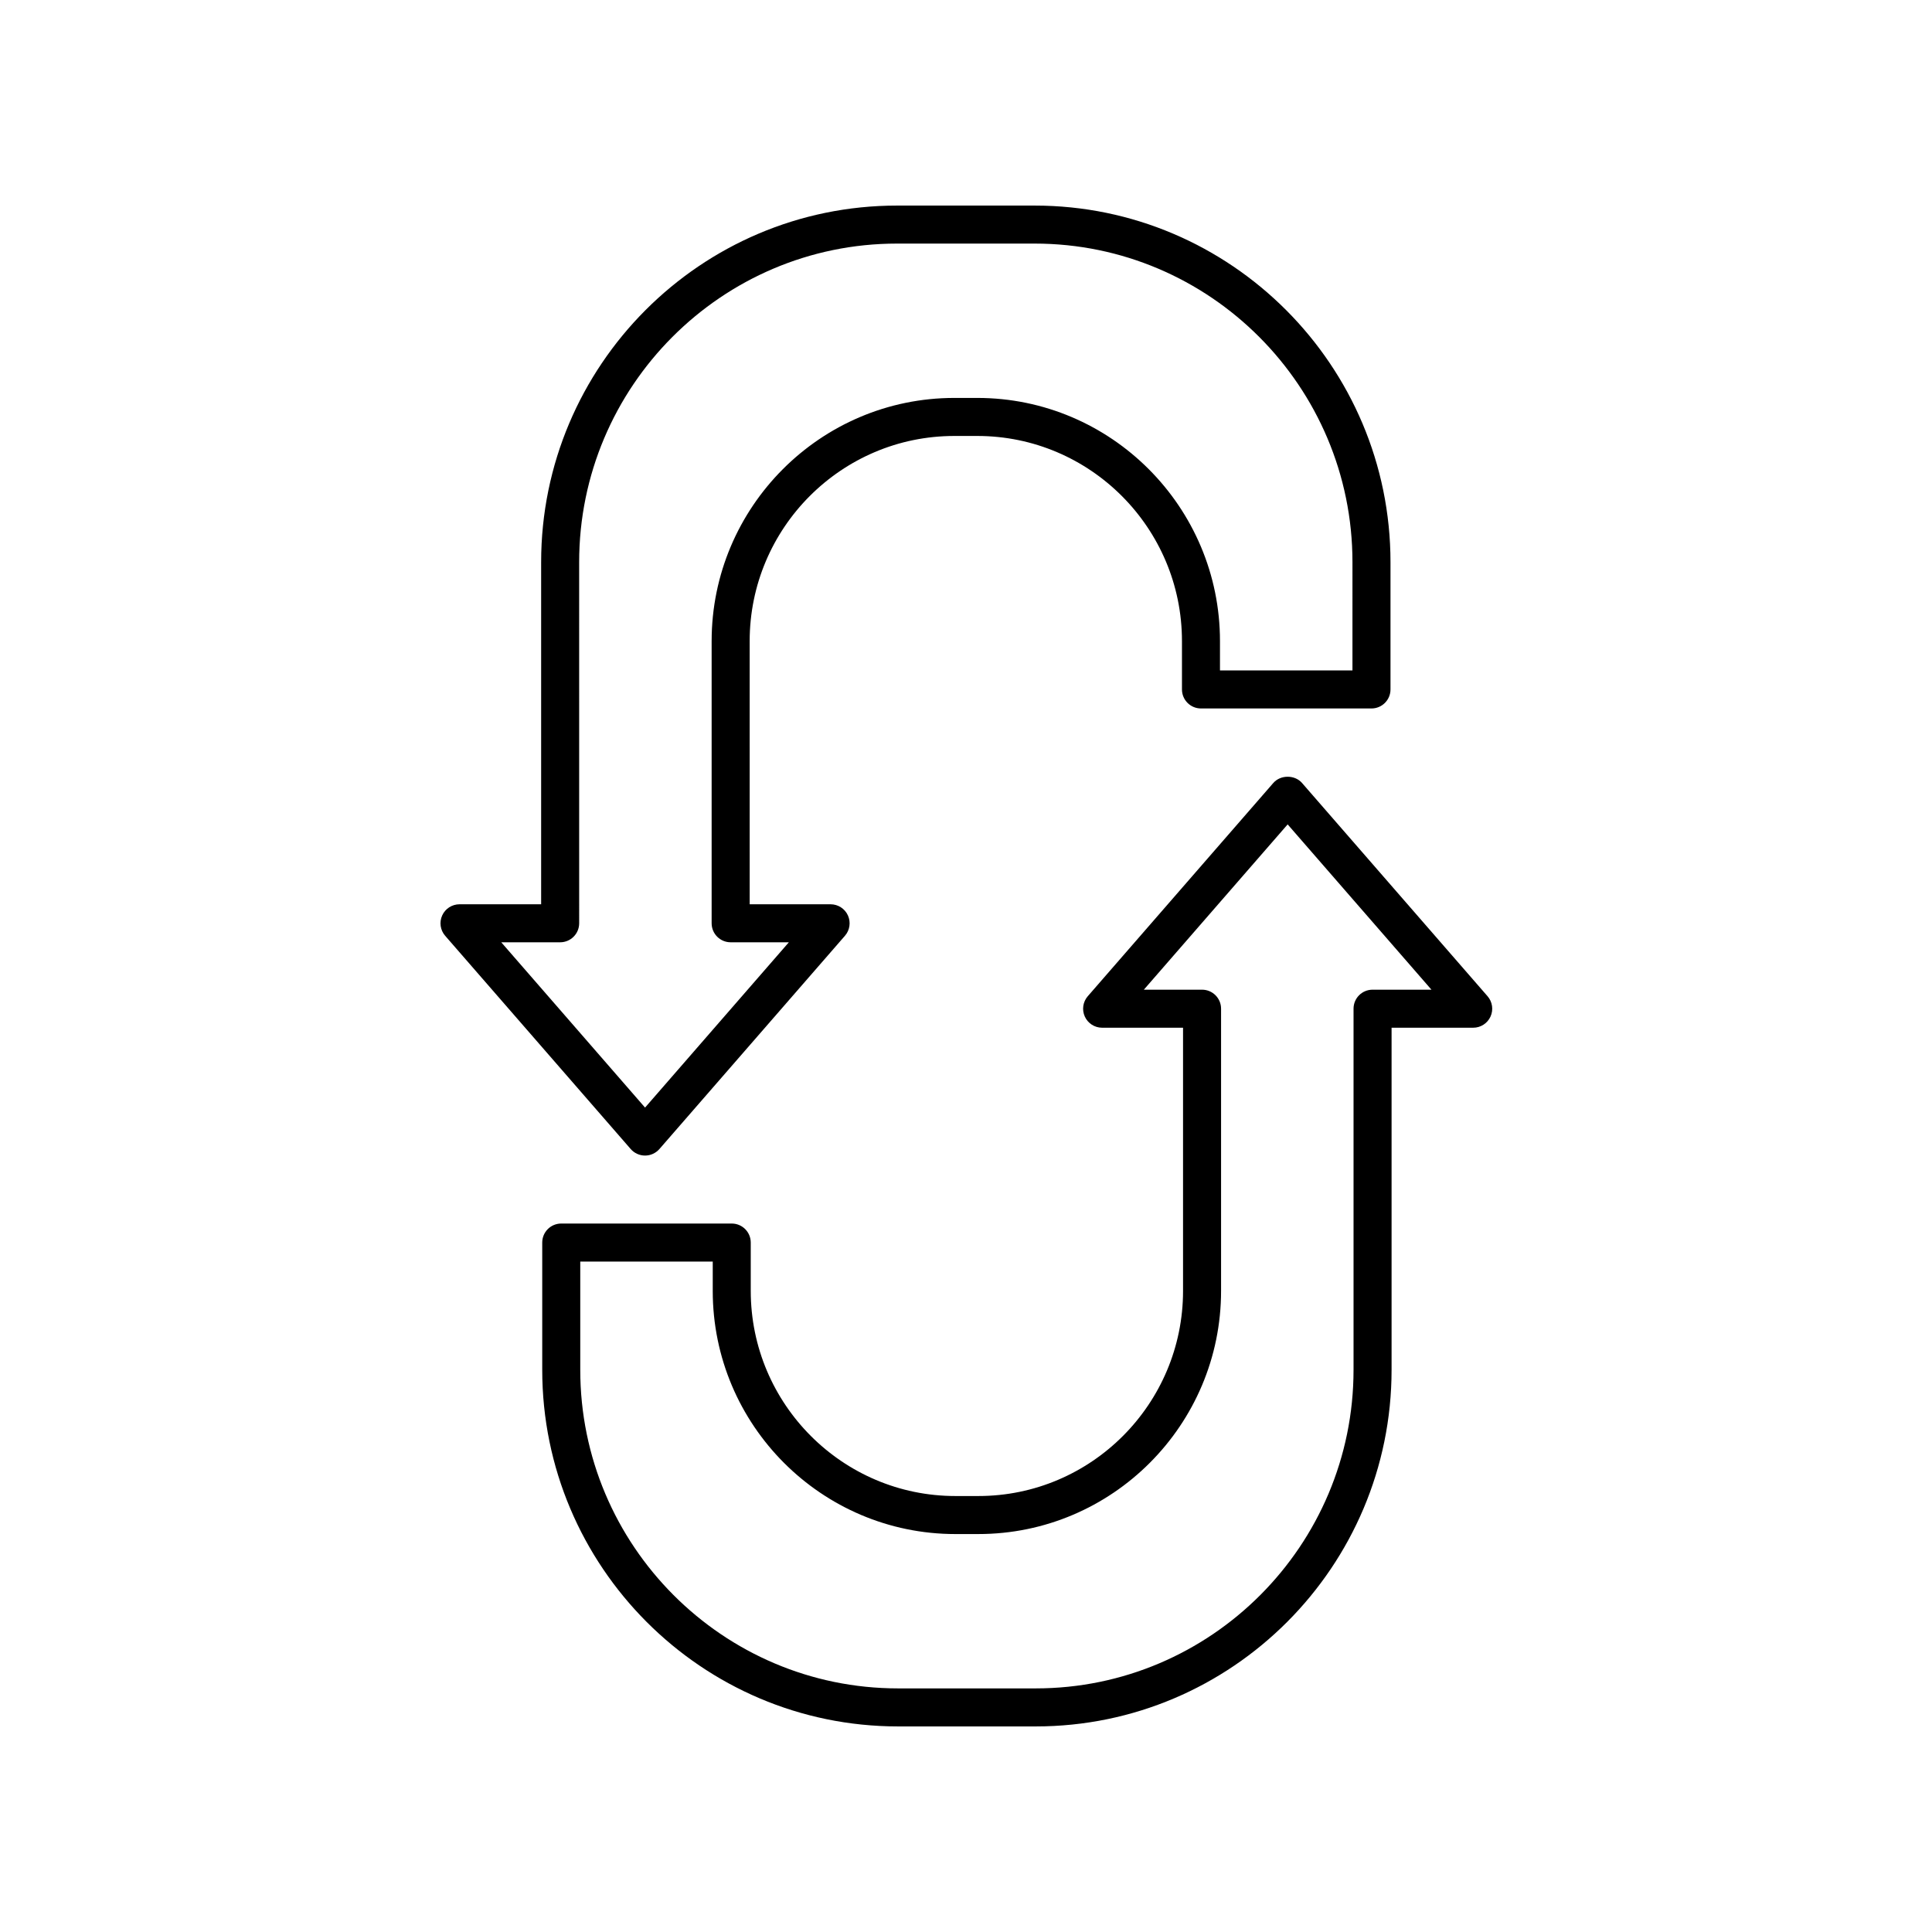
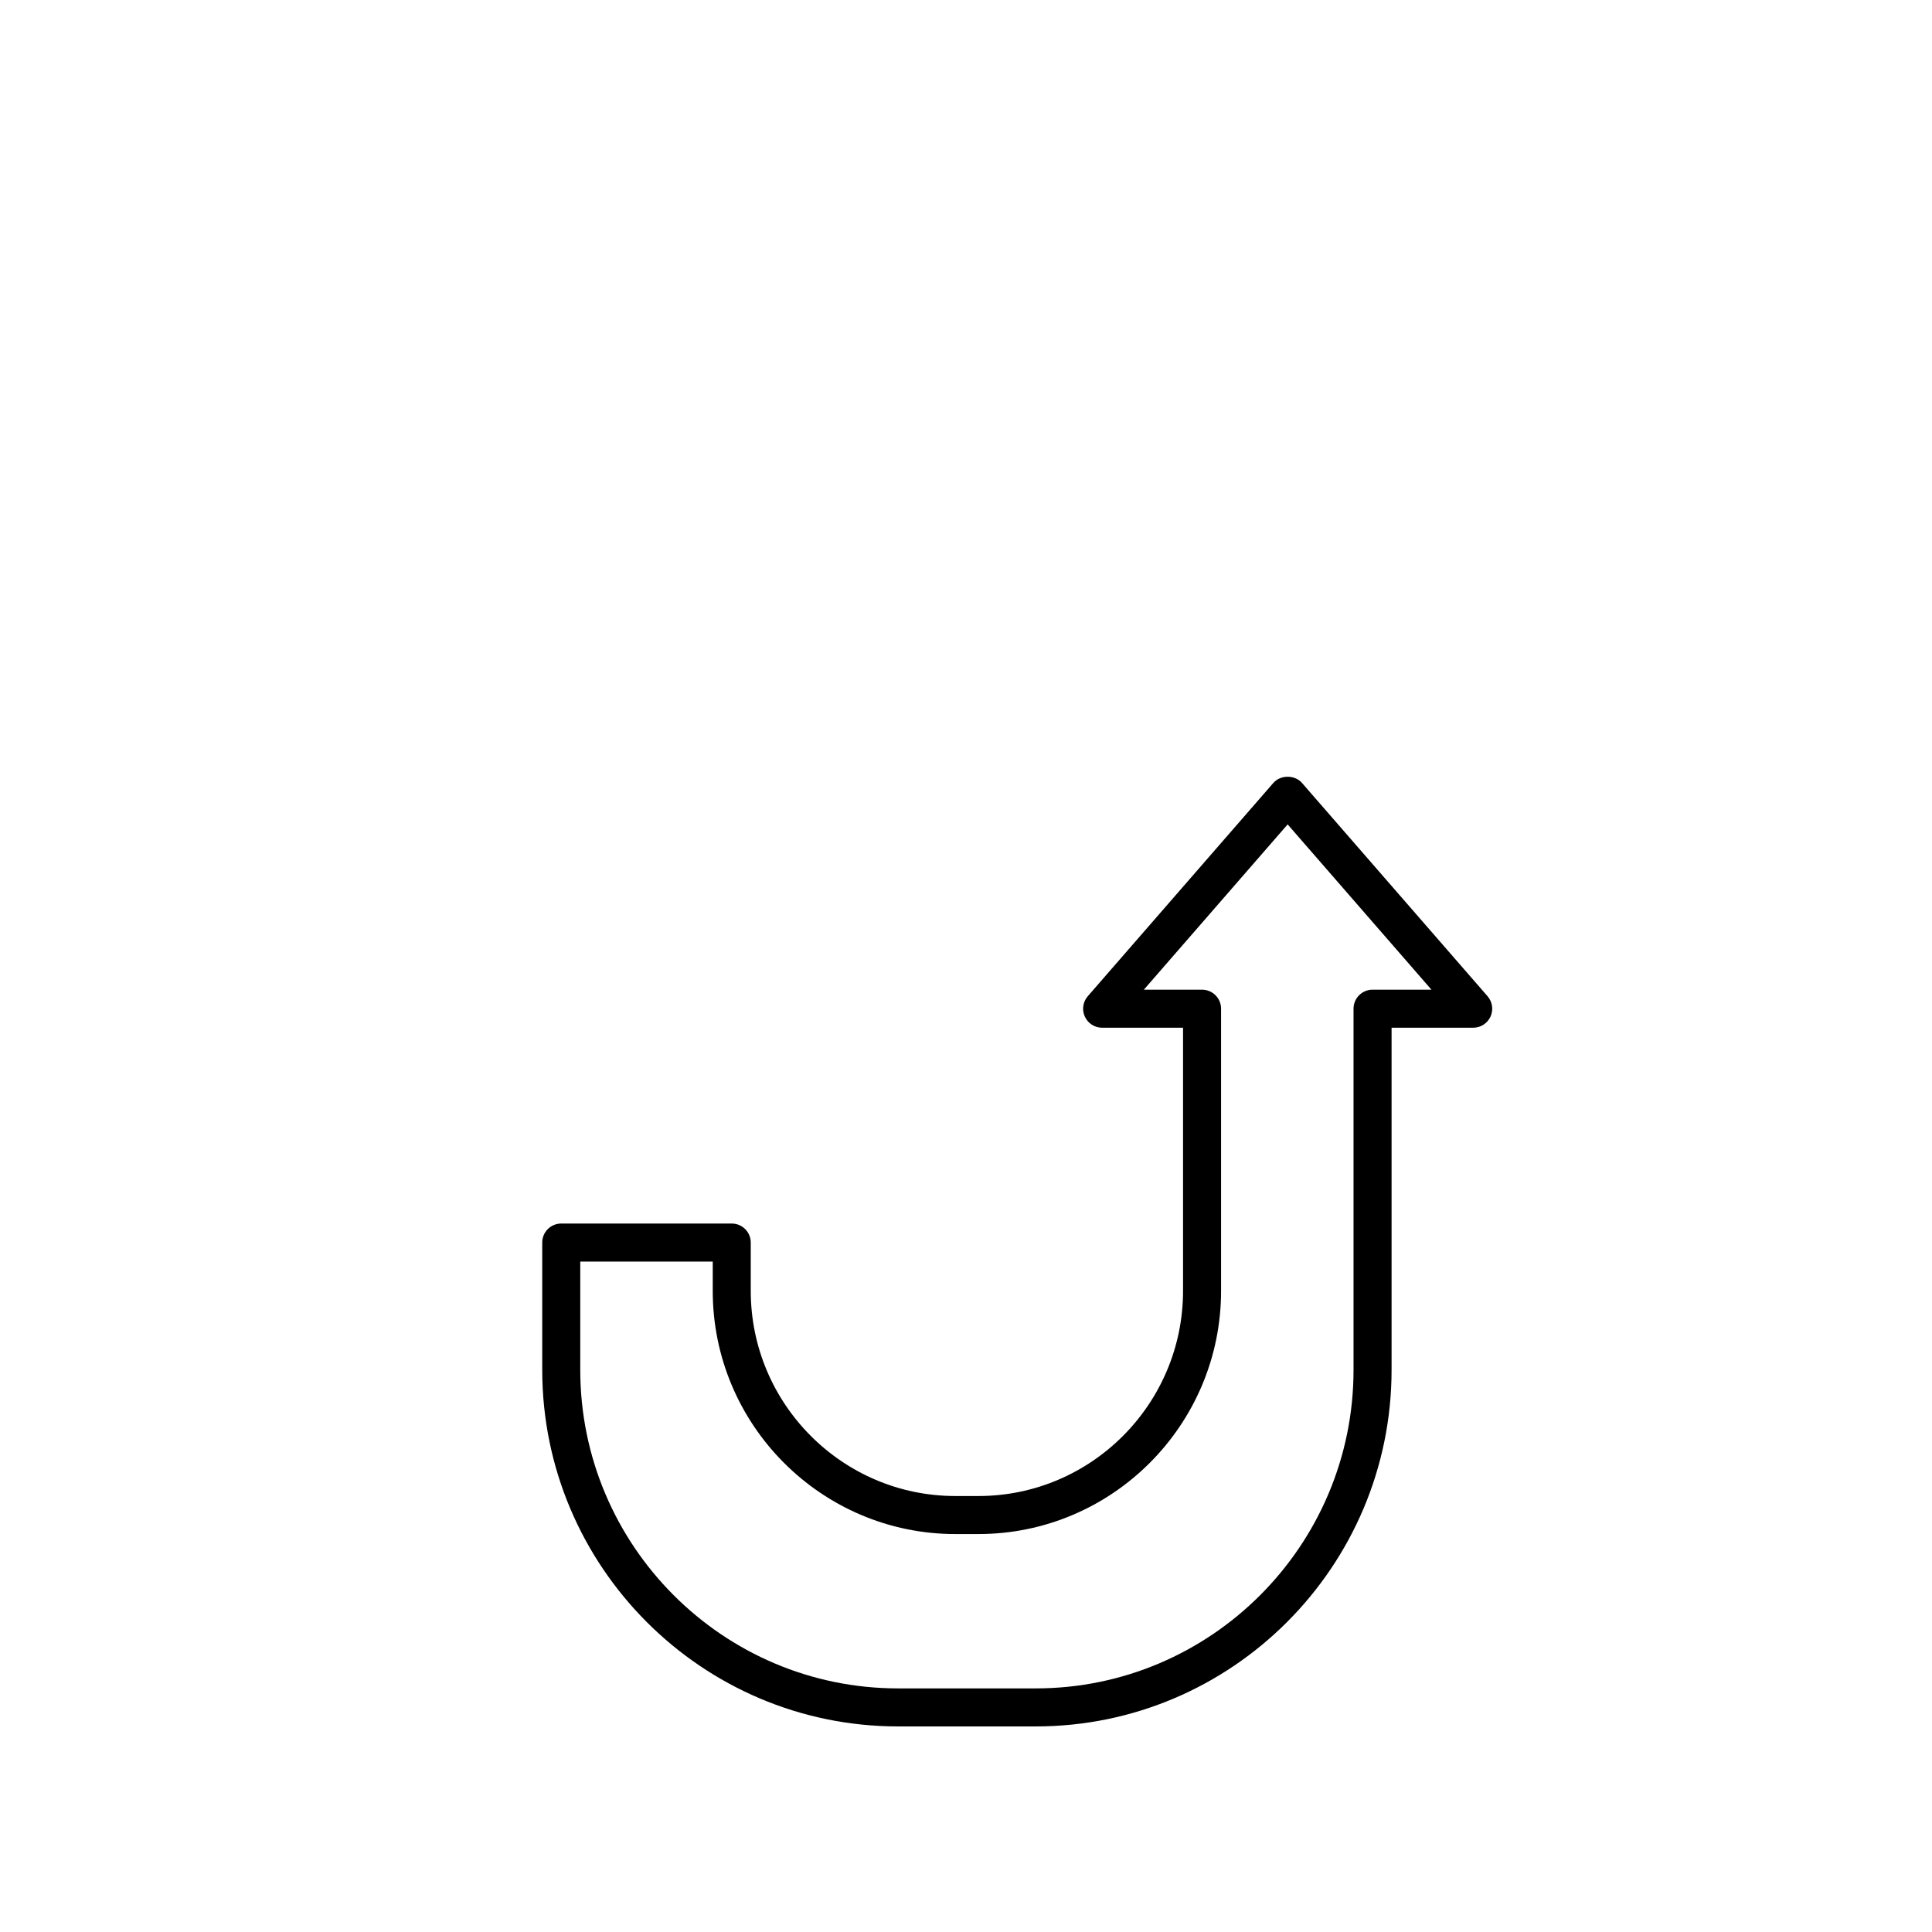
<svg xmlns="http://www.w3.org/2000/svg" fill="#000000" width="800px" height="800px" version="1.1" viewBox="144 144 512 512">
  <g>
    <path d="m337.92 468.25h-45.184c-2.785 0-5.039 2.254-5.039 5.039v33.727c0 52.109 42.297 94.504 94.293 94.504h36.496c51.996 0 94.297-42.395 94.297-94.504v-90.66h21.633c1.973 0 3.769-1.152 4.586-2.949s0.512-3.906-0.781-5.394l-49.172-56.52c-1.918-2.199-5.688-2.199-7.606 0l-49.172 56.52c-1.293 1.488-1.598 3.598-0.781 5.394 0.816 1.797 2.613 2.949 4.586 2.949h21.445v69.734c0 29.98-24.328 54.371-54.234 54.371h-6.102c-29.902 0-54.227-24.391-54.227-54.371v-12.805c0-2.781-2.254-5.035-5.039-5.035zm59.266 82.289h6.102c35.457 0 64.309-28.91 64.309-64.449v-74.773c0-2.781-2.254-5.039-5.039-5.039h-15.426l38.109-43.805 38.109 43.805h-15.609c-2.785 0-5.039 2.254-5.039 5.039v95.695c0.004 46.555-37.777 84.43-84.215 84.43h-36.496c-46.434 0-84.215-37.875-84.215-84.426v-28.688h35.109v7.766c-0.004 35.535 28.844 64.445 64.301 64.445z" />
-     <path d="m418.2 198.48h-36.496c-51.996 0-94.297 42.395-94.297 94.504v90.66h-21.633c-1.973 0-3.769 1.152-4.586 2.949s-0.512 3.906 0.781 5.394l49.172 56.52c0.961 1.102 2.348 1.73 3.805 1.73s2.844-0.633 3.805-1.73l49.172-56.52c1.293-1.488 1.598-3.598 0.781-5.394-0.816-1.797-2.613-2.949-4.586-2.949h-21.445l-0.004-69.738c0-29.98 24.328-54.371 54.234-54.371h6.102c29.902 0 54.227 24.391 54.227 54.371v12.805c0 2.781 2.254 5.039 5.039 5.039h45.184c2.785 0 5.039-2.254 5.039-5.039v-33.727c0-52.113-42.297-94.504-94.293-94.504zm84.215 123.19h-35.109v-7.766c0-35.539-28.848-64.449-64.305-64.449h-6.102c-35.457 0-64.309 28.91-64.309 64.449v74.773c0 2.781 2.254 5.039 5.039 5.039h15.426l-38.109 43.805-38.109-43.805h15.609c2.785 0 5.039-2.254 5.039-5.039l-0.004-95.699c0-46.551 37.781-84.426 84.223-84.426h36.496c46.434 0 84.215 37.875 84.215 84.426z" />
  </g>
</svg>